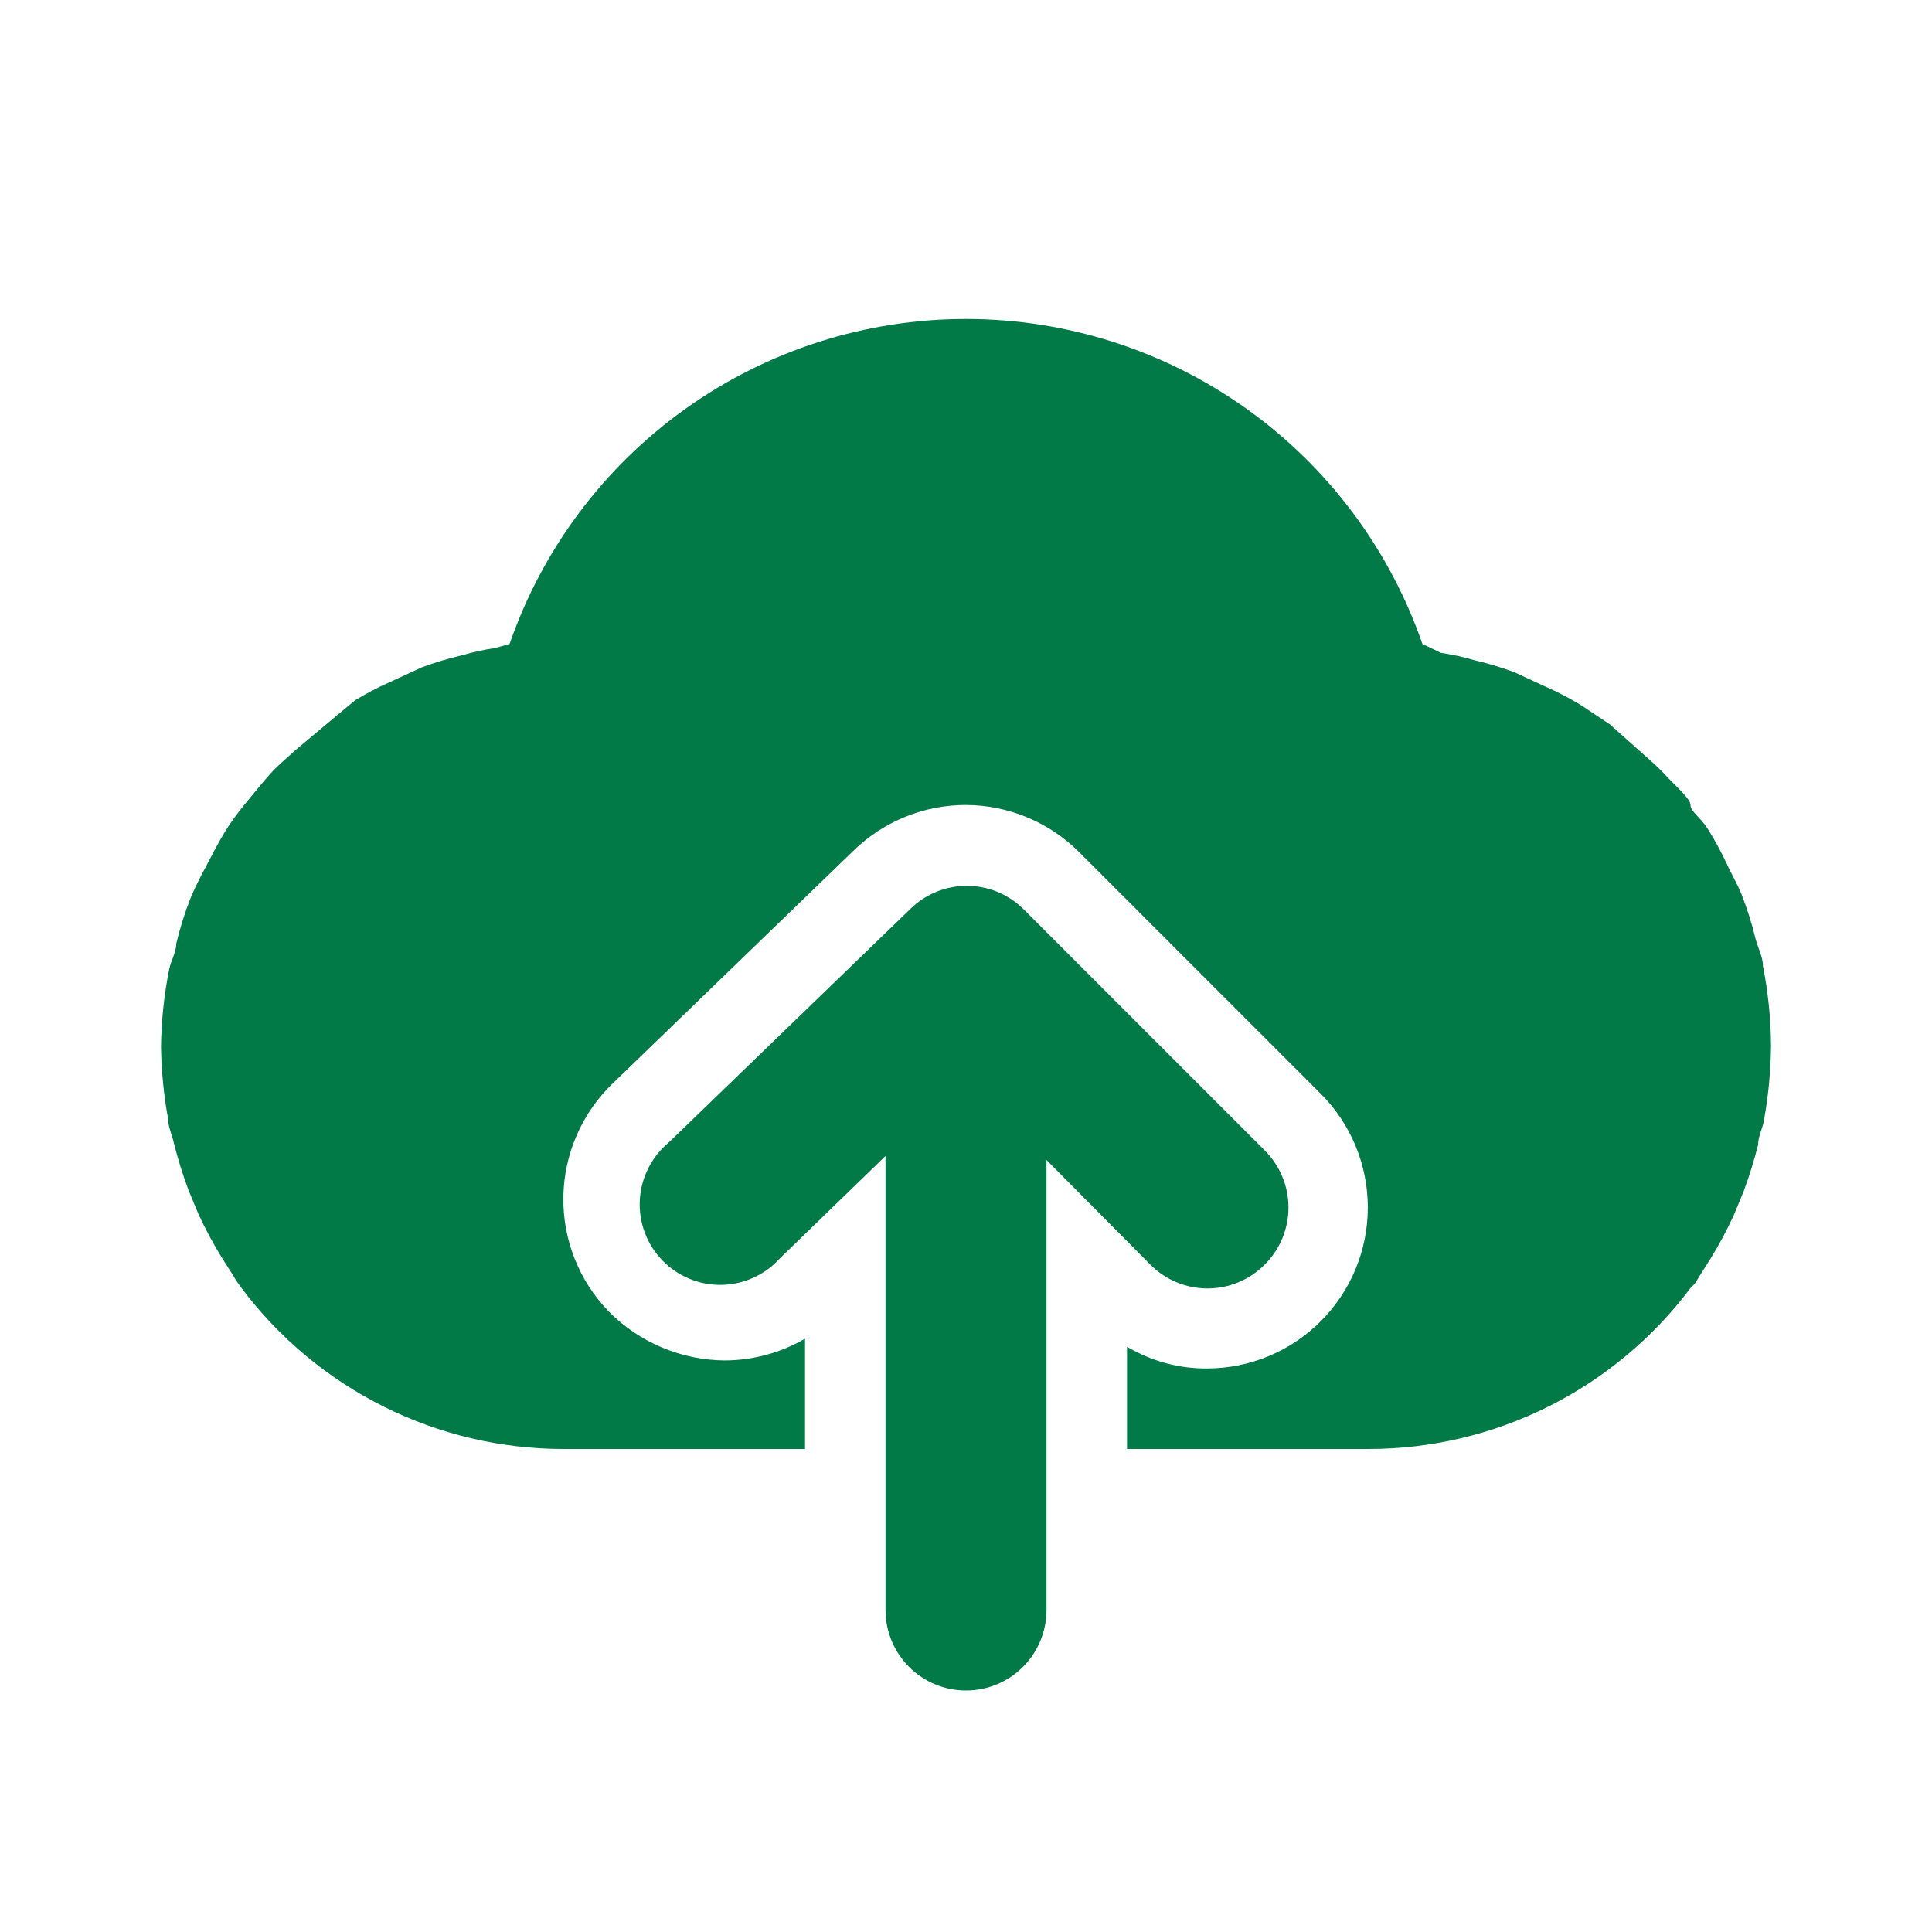
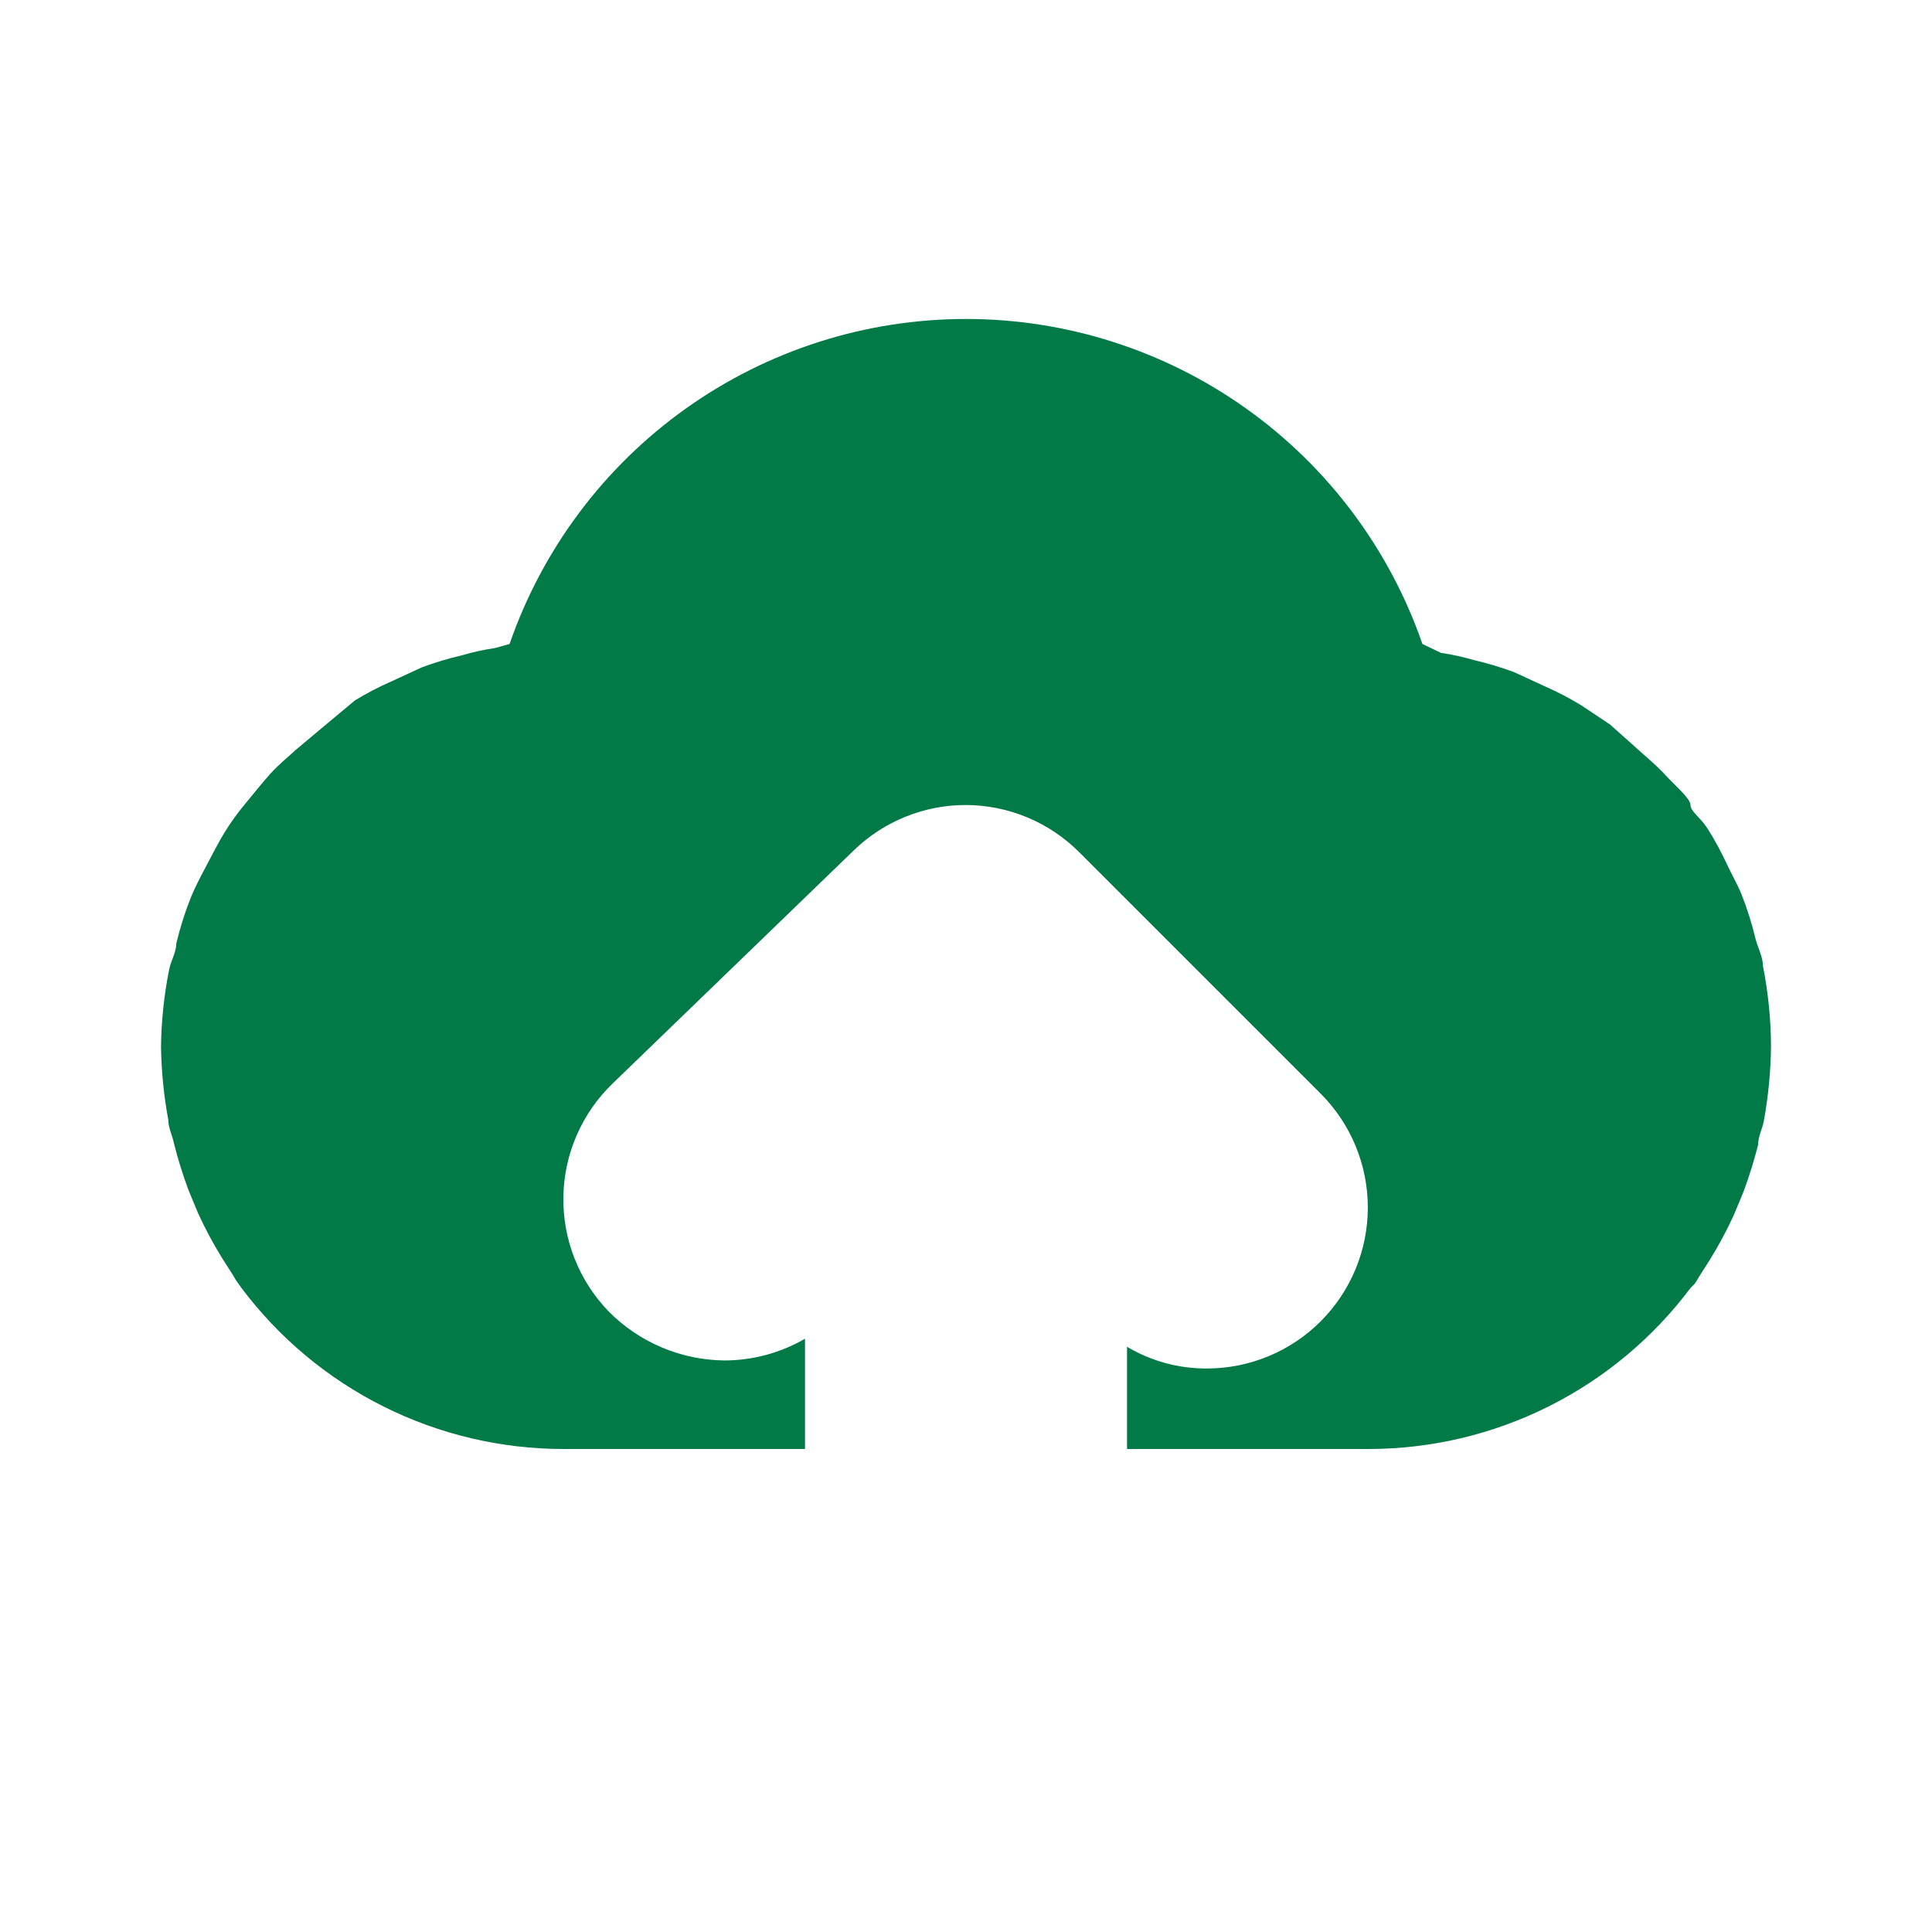
<svg xmlns="http://www.w3.org/2000/svg" width="100" height="100" viewBox="0 0 100 100" fill="none">
  <path d="M91.25 50C91.25 49.542 91 49.083 90.875 48.625C90.682 47.816 90.432 47.023 90.125 46.25C89.917 45.75 89.625 45.25 89.375 44.708C89.125 44.167 88.75 43.458 88.375 42.875C88 42.292 87.5 42 87.5 41.667C87.5 41.333 86.667 40.625 86.209 40.125C85.75 39.625 85.334 39.292 84.875 38.875L83.334 37.5L81.834 36.5C81.245 36.14 80.632 35.819 80 35.542L78.375 34.792C77.695 34.539 76.999 34.331 76.292 34.167C75.732 34.002 75.161 33.877 74.584 33.792L73.625 33.333C71.925 28.421 68.736 24.161 64.502 21.146C60.267 18.13 55.198 16.51 50 16.51C44.802 16.51 39.733 18.13 35.499 21.146C31.265 24.161 28.075 28.421 26.375 33.333L25.625 33.542C25.048 33.627 24.477 33.752 23.917 33.917C23.21 34.081 22.514 34.289 21.834 34.542L20.209 35.292C19.576 35.569 18.964 35.89 18.375 36.25L16.875 37.5L15.334 38.792C14.875 39.208 14.417 39.583 14 40.042C13.584 40.5 13.125 41.083 12.709 41.583C12.292 42.083 11.959 42.542 11.625 43.083C11.292 43.625 10.959 44.292 10.625 44.917C10.292 45.542 10.084 45.958 9.875 46.458C9.569 47.231 9.318 48.025 9.125 48.833C9.125 49.292 8.834 49.75 8.75 50.208C8.491 51.512 8.351 52.837 8.334 54.167C8.353 55.439 8.478 56.707 8.709 57.958C8.709 58.375 8.917 58.75 9 59.167C9.206 59.985 9.456 60.792 9.75 61.583L10.25 62.792C10.617 63.595 11.034 64.374 11.5 65.125L12.084 66.042C12.143 66.158 12.213 66.27 12.292 66.375L12.5 66.667C14.441 69.254 16.957 71.354 19.85 72.8C22.743 74.247 25.933 75 29.167 75H41.667V69.292C40.401 70.026 38.964 70.414 37.5 70.417C35.243 70.395 33.086 69.482 31.5 67.875C30.739 67.087 30.14 66.157 29.739 65.138C29.337 64.119 29.14 63.031 29.16 61.936C29.179 60.841 29.414 59.76 29.852 58.756C30.289 57.752 30.92 56.843 31.709 56.083L44.209 44C45.764 42.501 47.84 41.664 50 41.667C52.207 41.676 54.319 42.56 55.875 44.125L68.375 56.625C69.927 58.186 70.798 60.298 70.798 62.5C70.798 64.701 69.927 66.814 68.375 68.375C66.82 69.94 64.707 70.824 62.5 70.833C61.034 70.847 59.593 70.458 58.334 69.708V75H70.834C74.068 75 77.258 74.247 80.15 72.8C83.043 71.354 85.56 69.254 87.5 66.667L87.709 66.458C87.787 66.353 87.857 66.242 87.917 66.125L88.5 65.208C88.966 64.458 89.383 63.678 89.75 62.875L90.25 61.667C90.544 60.875 90.794 60.069 91 59.25C91 58.833 91.209 58.458 91.292 58.042C91.526 56.763 91.652 55.467 91.667 54.167C91.662 52.767 91.522 51.372 91.25 50Z" fill="#027A48" />
-   <path d="M52.959 47.042C52.18 46.278 51.132 45.851 50.042 45.851C48.951 45.851 47.904 46.278 47.125 47.042L34.625 59.125C34.183 59.49 33.821 59.942 33.562 60.453C33.302 60.964 33.151 61.523 33.117 62.096C33.084 62.668 33.169 63.241 33.367 63.779C33.565 64.317 33.872 64.808 34.269 65.222C34.665 65.636 35.143 65.963 35.672 66.184C36.201 66.405 36.77 66.514 37.343 66.505C37.916 66.496 38.481 66.369 39.003 66.131C39.525 65.894 39.992 65.551 40.375 65.125L45.834 59.833V83.333C45.834 84.438 46.272 85.498 47.054 86.28C47.835 87.061 48.895 87.5 50 87.5C51.105 87.5 52.165 87.061 52.946 86.28C53.728 85.498 54.167 84.438 54.167 83.333V60.042L59.542 65.458C59.929 65.849 60.39 66.159 60.898 66.37C61.406 66.582 61.95 66.691 62.5 66.691C63.05 66.691 63.595 66.582 64.103 66.37C64.61 66.159 65.071 65.849 65.459 65.458C65.849 65.071 66.159 64.61 66.371 64.102C66.582 63.595 66.691 63.05 66.691 62.5C66.691 61.95 66.582 61.405 66.371 60.898C66.159 60.39 65.849 59.929 65.459 59.542L52.959 47.042Z" fill="#027A48" />
</svg>